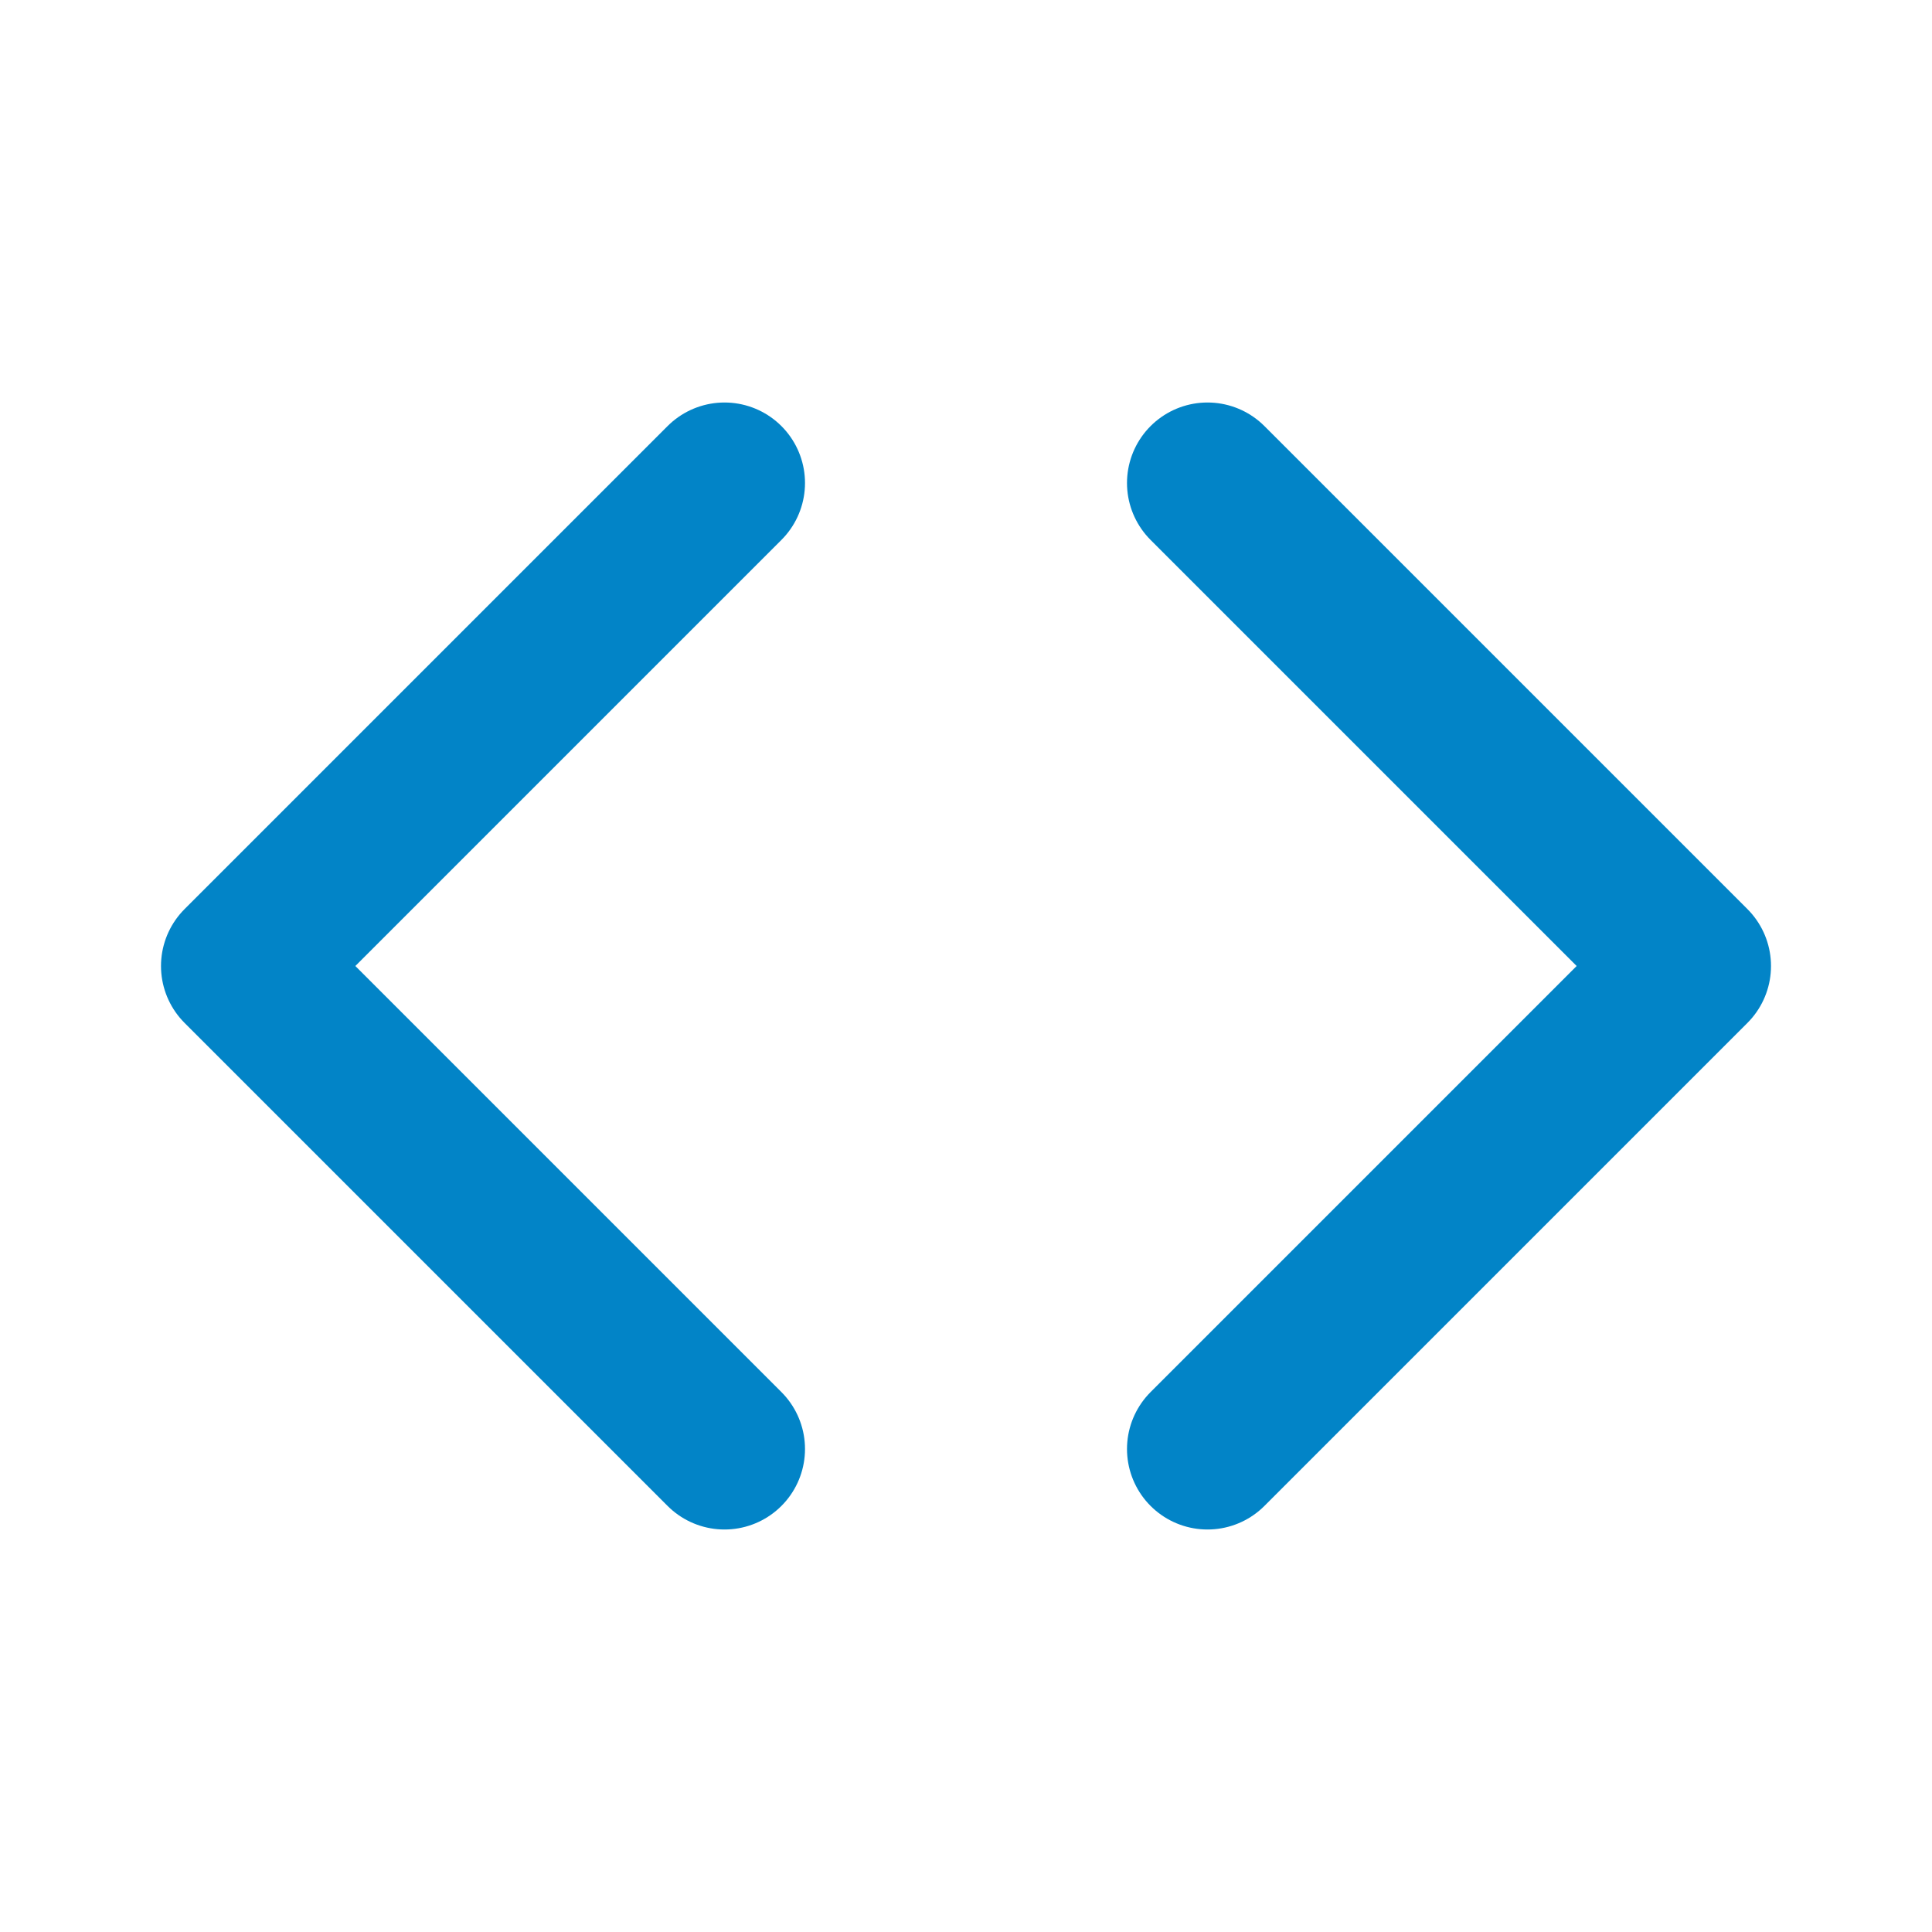
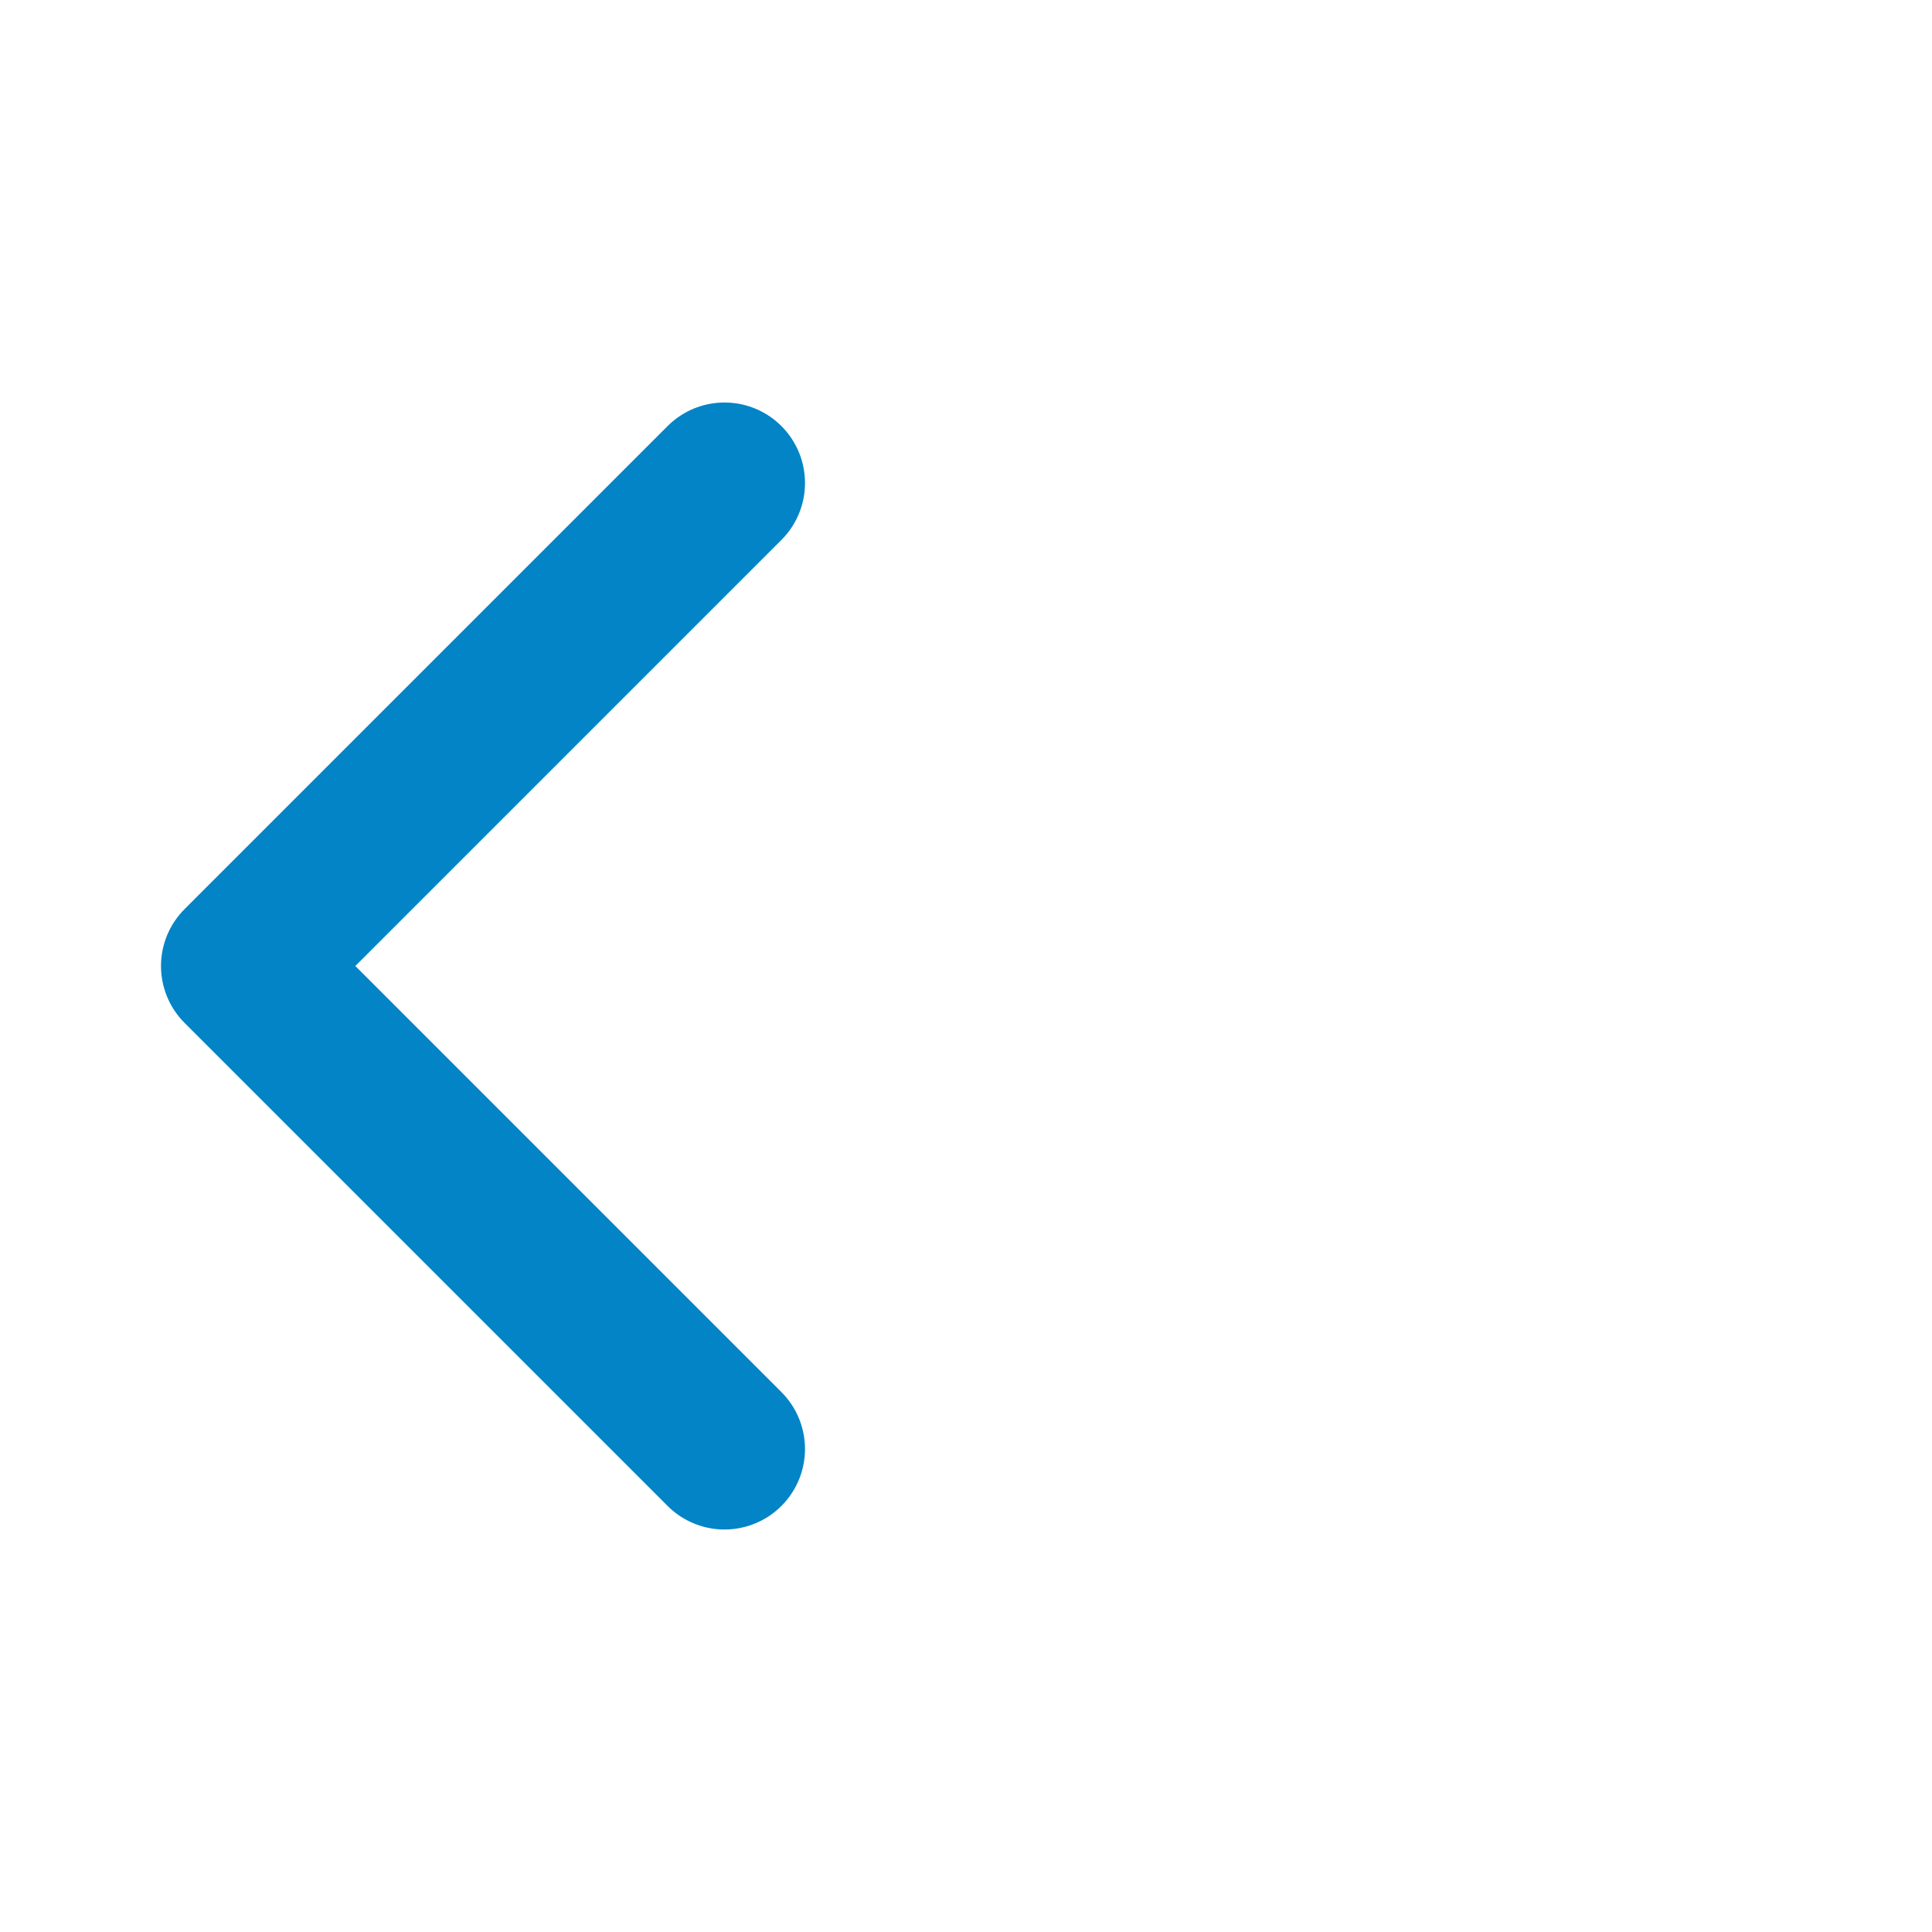
<svg xmlns="http://www.w3.org/2000/svg" width="32" height="32" viewBox="0 0 24 24" fill="none" stroke="#0284c7" stroke-width="2" stroke-linecap="round" stroke-linejoin="round">
  <polyline points="9 18 3 12 9 6" />
-   <polyline points="15 6 21 12 15 18" />
</svg>